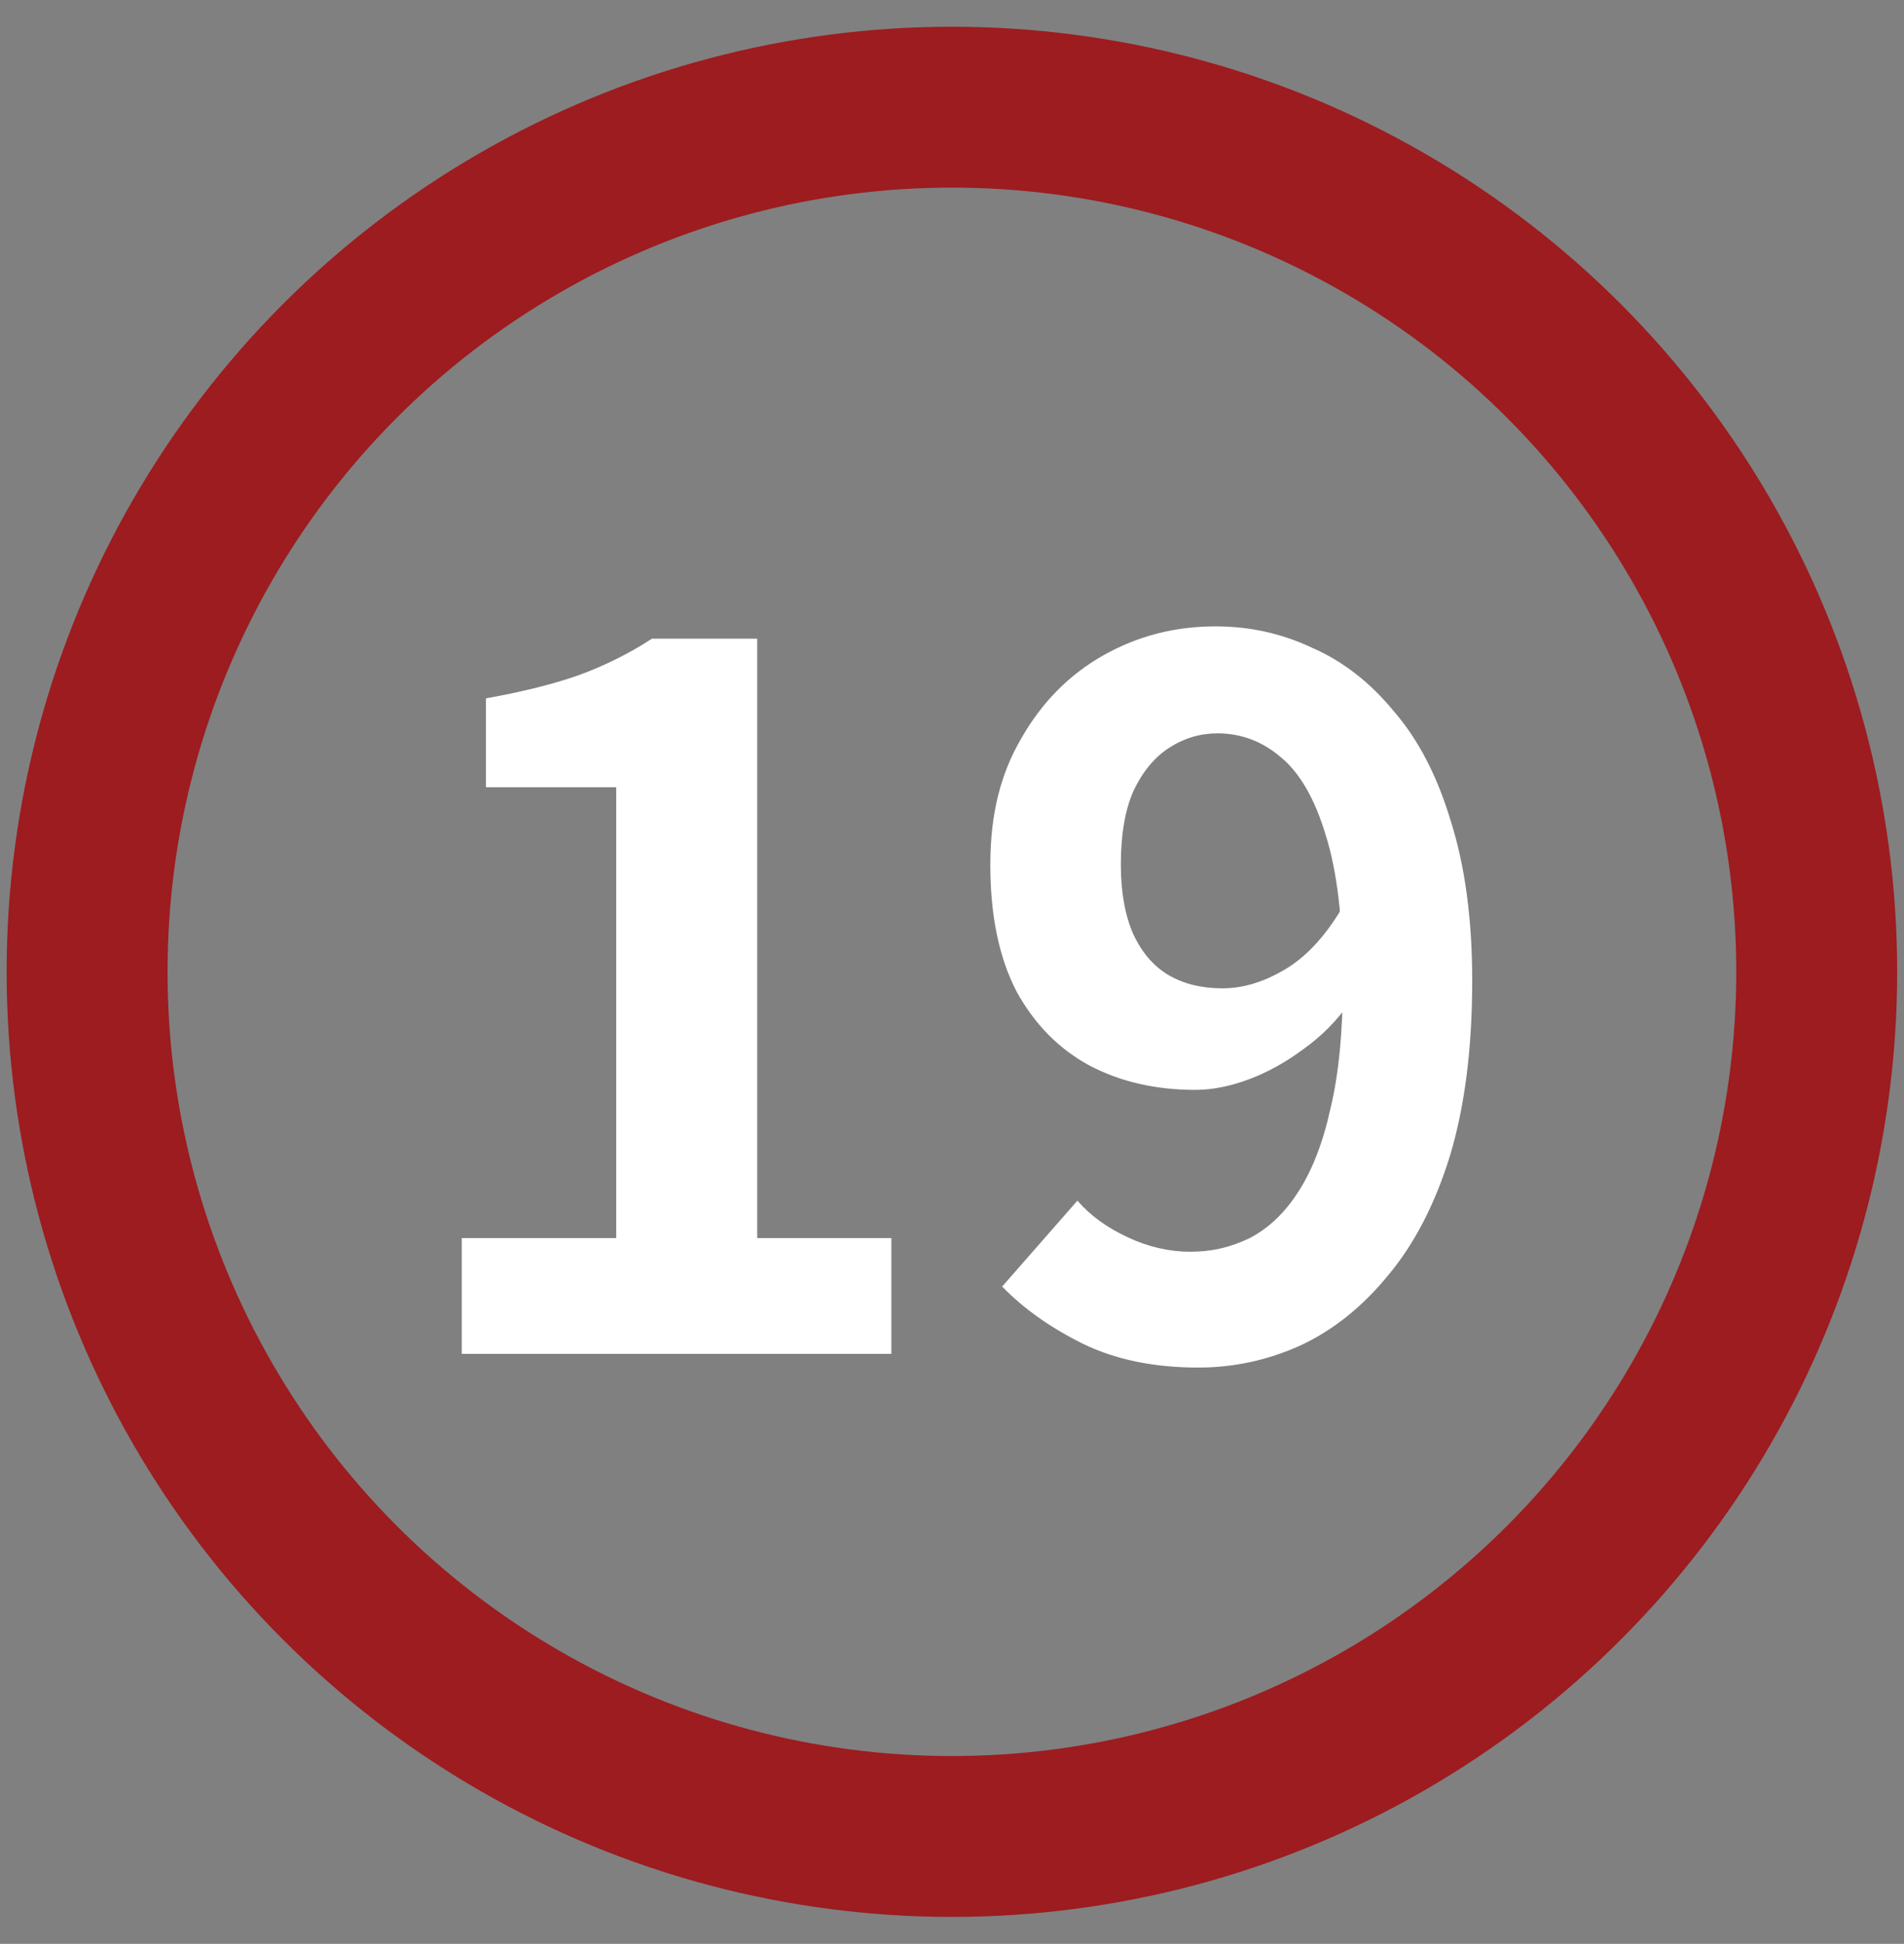
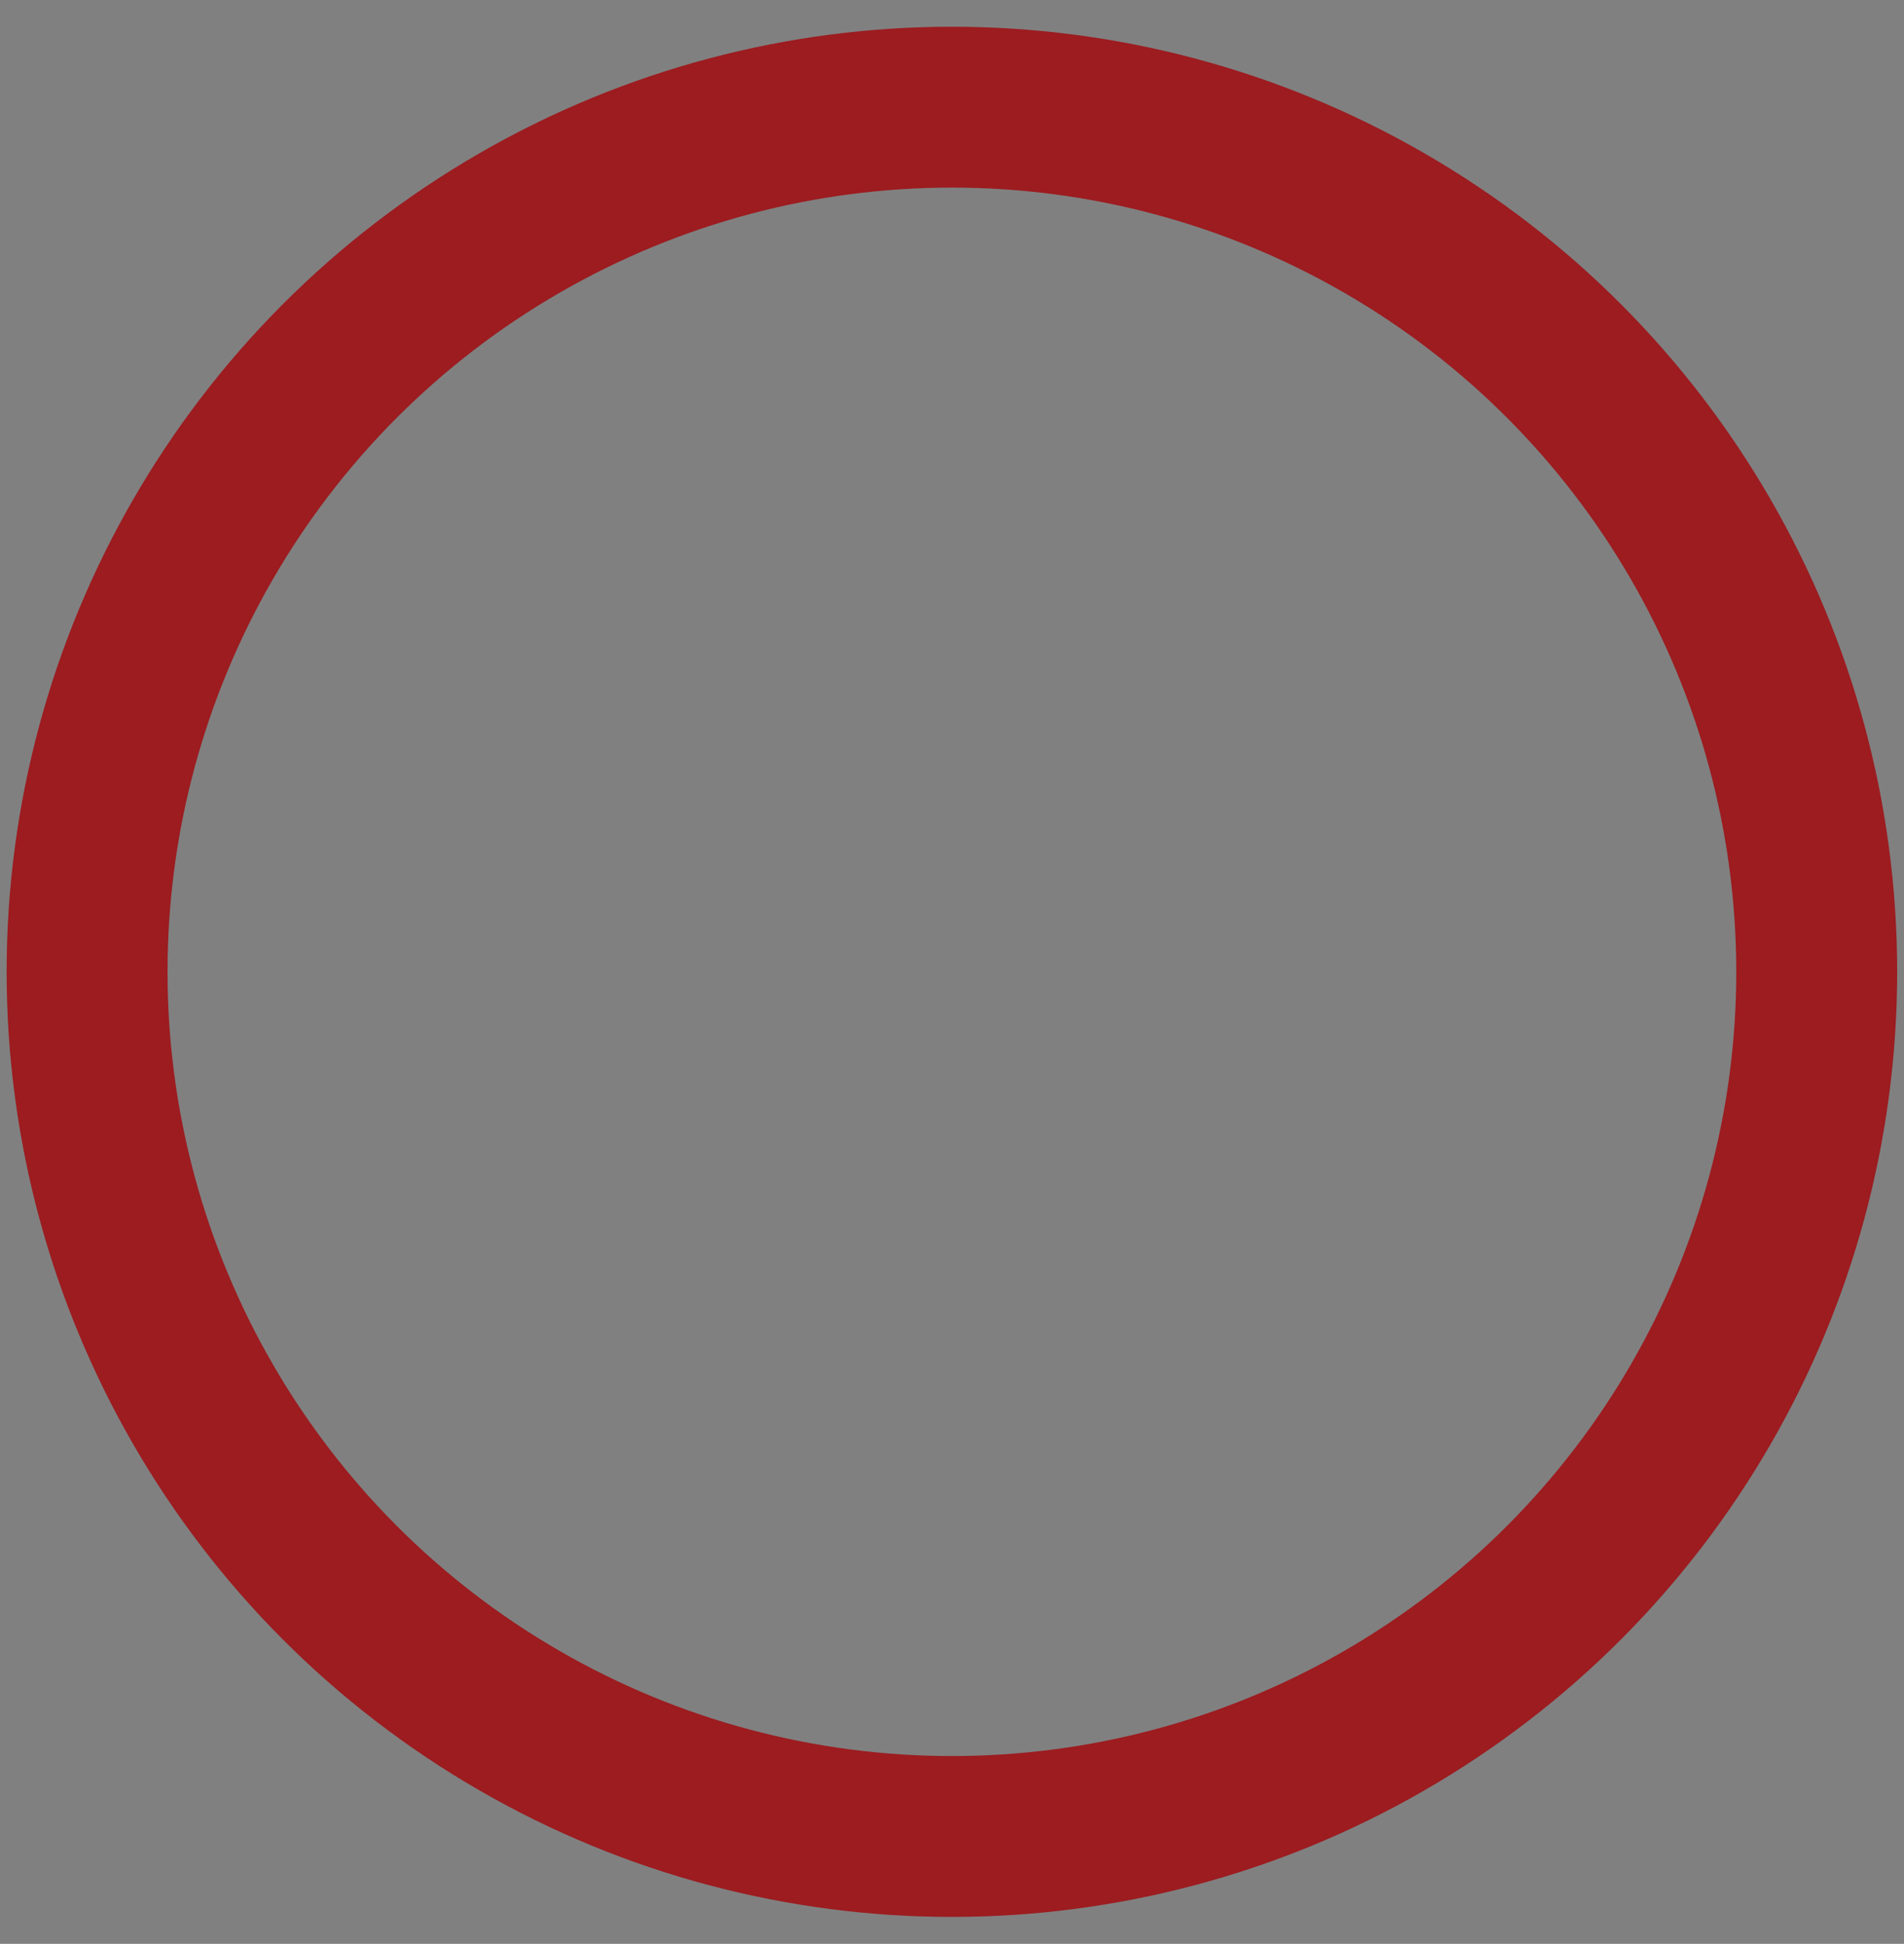
<svg xmlns="http://www.w3.org/2000/svg" id="Layer_1" version="1.1" viewBox="0 0 94.67 96.67">
  <rect x="0" y="0" width="94.67" height="96.67" fill="#808080" stroke="none" />
  <defs>
    <style>
      .st0 {
        fill: #fff;
      }

      .st1 {
        fill: none;
        stroke: #9c1c20;
        stroke-width: 8px;
      }
    </style>
  </defs>
  <circle class="st1" cx="47.33" cy="48.33" r="43" />
-   <path class="st0" d="M22.96,67.33v-5.76h7.68v-22.42h-6.48v-4.42c1.79-.32,3.33-.7,4.61-1.15,1.31-.48,2.53-1.09,3.65-1.82h5.23v29.81h6.67v5.76h-21.36ZM59.57,68.01c-2.21,0-4.13-.4-5.76-1.2-1.6-.8-2.93-1.74-3.98-2.83l3.74-4.27c.64.74,1.47,1.34,2.5,1.82,1.02.48,2.06.72,3.12.72s2-.22,2.93-.67c.93-.48,1.73-1.23,2.4-2.26.7-1.06,1.25-2.45,1.63-4.18.42-1.73.62-3.86.62-6.38,0-3.04-.29-5.46-.86-7.25-.54-1.79-1.28-3.07-2.21-3.84-.93-.8-1.98-1.2-3.17-1.2-.86,0-1.66.24-2.4.72s-1.33,1.2-1.78,2.16c-.42.96-.62,2.18-.62,3.65,0,1.38.21,2.53.62,3.46.42.9.99,1.57,1.73,2.02.77.45,1.66.67,2.69.67s2.02-.3,3.07-.91c1.06-.61,2.02-1.63,2.88-3.07l.34,4.75c-.61.86-1.36,1.62-2.26,2.26-.86.64-1.76,1.14-2.69,1.49-.93.35-1.82.53-2.69.53-1.95,0-3.7-.4-5.23-1.2-1.54-.83-2.75-2.06-3.65-3.7-.86-1.66-1.3-3.76-1.3-6.29s.51-4.53,1.54-6.29c1.02-1.79,2.38-3.17,4.08-4.13,1.7-.96,3.55-1.44,5.57-1.44,1.7,0,3.3.35,4.8,1.06,1.54.67,2.9,1.73,4.08,3.17,1.22,1.41,2.16,3.23,2.83,5.47.7,2.21,1.06,4.85,1.06,7.92,0,3.36-.37,6.26-1.1,8.69-.74,2.4-1.76,4.38-3.07,5.95-1.28,1.57-2.74,2.74-4.37,3.5-1.63.74-3.33,1.1-5.09,1.1Z" />
</svg>